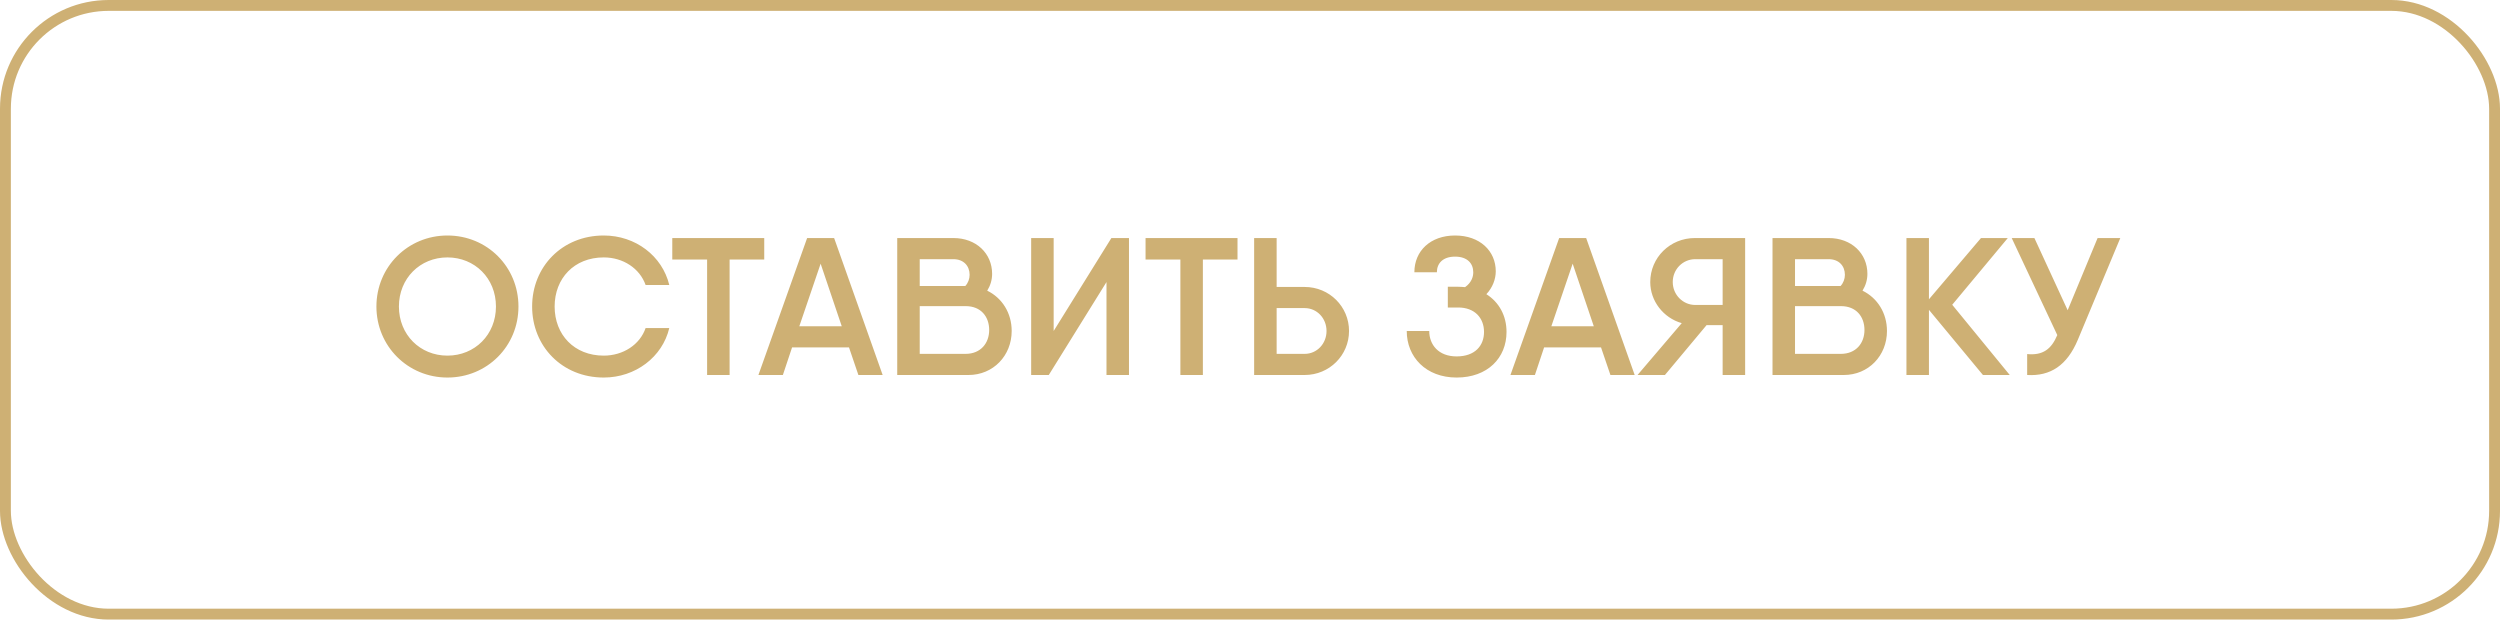
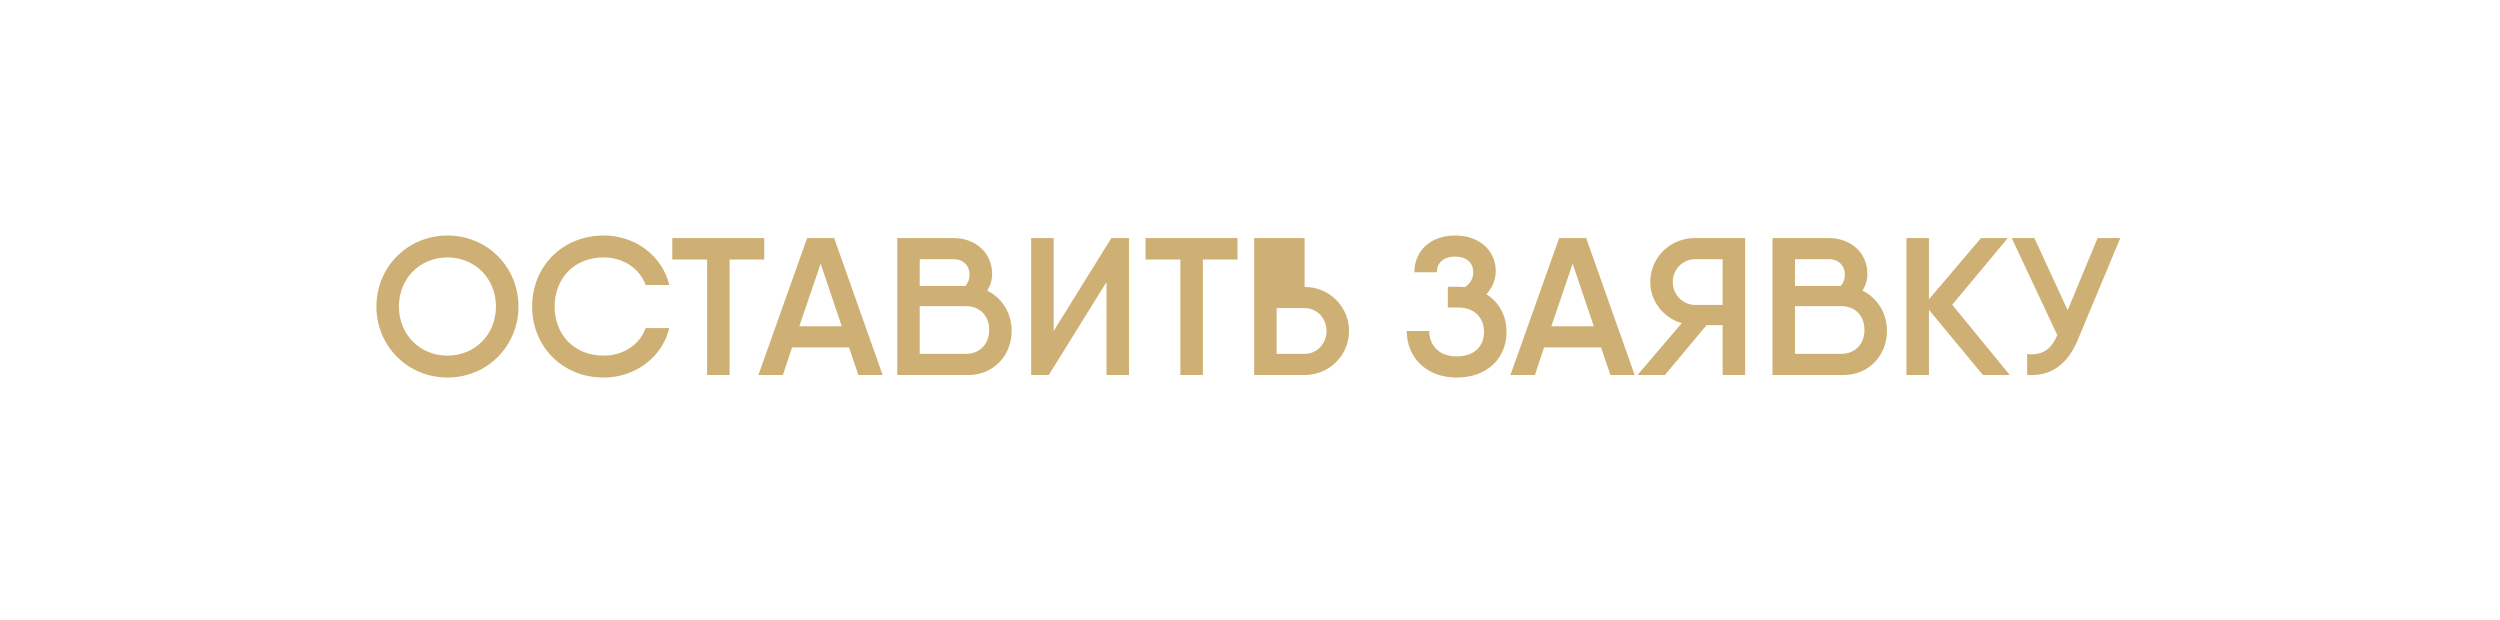
<svg xmlns="http://www.w3.org/2000/svg" width="230" height="57" viewBox="0 0 230 57" fill="none">
-   <rect x="0.5" y="0.5" width="229" height="56" rx="9.5" stroke="#CEB074" />
-   <path d="M41.164 34.734C37.528 34.734 34.63 31.854 34.63 28.2C34.63 24.546 37.528 21.666 41.164 21.666C44.818 21.666 47.698 24.546 47.698 28.2C47.698 31.854 44.818 34.734 41.164 34.734ZM41.164 32.718C43.684 32.718 45.628 30.792 45.628 28.2C45.628 25.608 43.684 23.682 41.164 23.682C38.644 23.682 36.7 25.608 36.7 28.2C36.7 30.792 38.644 32.718 41.164 32.718ZM55.544 34.734C51.71 34.734 48.956 31.854 48.956 28.2C48.956 24.546 51.71 21.666 55.544 21.666C58.46 21.666 60.926 23.538 61.574 26.22H59.396C58.856 24.69 57.326 23.682 55.544 23.682C52.826 23.682 51.026 25.608 51.026 28.2C51.026 30.792 52.826 32.718 55.544 32.718C57.326 32.718 58.874 31.71 59.396 30.18H61.574C60.944 32.844 58.46 34.734 55.544 34.734ZM70.31 21.9V23.88H67.124V34.5H65.054V23.88H61.85V21.9H67.124H70.31ZM78.972 34.5L78.108 31.962H72.87L72.024 34.5H69.774L74.256 21.9H76.74L81.204 34.5H78.972ZM73.536 30.018H77.442L75.498 24.258L73.536 30.018ZM90.825 26.742C92.193 27.408 93.075 28.794 93.075 30.45C93.075 32.718 91.383 34.5 89.097 34.5H82.995H82.545V21.9H84.615H87.711C89.817 21.9 91.275 23.322 91.275 25.194C91.275 25.752 91.113 26.274 90.825 26.742ZM87.711 23.844H84.615V26.31H88.809C89.061 26.04 89.205 25.662 89.205 25.284C89.205 24.456 88.647 23.844 87.711 23.844ZM88.827 32.556C90.231 32.556 91.005 31.566 91.005 30.36C91.005 29.136 90.249 28.164 88.845 28.164H84.615V32.556H88.827ZM101.797 34.5V25.95L96.487 34.5H94.867V21.9H96.937V30.45L102.247 21.9H103.867V34.5H101.797ZM113.851 21.9V23.88H110.665V34.5H108.595V23.88H105.391V21.9H110.665H113.851ZM120.025 26.4C122.311 26.4 124.111 28.218 124.111 30.45C124.111 32.682 122.311 34.5 120.025 34.5H116.101H115.381V21.9H117.451V26.4H120.025ZM120.025 32.556C121.159 32.556 122.041 31.62 122.041 30.45C122.041 29.28 121.159 28.344 120.025 28.344H117.451V32.556H120.025ZM136.746 27.066C137.916 27.804 138.6 29.046 138.6 30.54C138.6 32.934 136.854 34.734 134.01 34.734C131.184 34.734 129.42 32.844 129.42 30.45H131.49C131.49 31.71 132.336 32.79 134.01 32.79C135.702 32.79 136.53 31.8 136.53 30.54C136.53 29.262 135.684 28.29 134.154 28.29H133.2V26.382H134.154C134.37 26.382 134.586 26.4 134.784 26.418C135.378 26.004 135.54 25.464 135.54 25.05C135.54 24.222 134.982 23.61 133.866 23.61C132.75 23.61 132.192 24.222 132.192 25.05H130.122C130.122 23.088 131.598 21.666 133.866 21.666C136.152 21.666 137.61 23.088 137.61 24.96C137.61 25.68 137.322 26.454 136.746 27.066ZM148.159 34.5L147.295 31.962H142.057L141.211 34.5H138.961L143.443 21.9H145.927L150.391 34.5H148.159ZM142.723 30.018H146.629L144.685 24.258L142.723 30.018ZM160.553 21.9V34.5H158.483V29.91H157.007L153.173 34.5H150.653L154.721 29.73C153.029 29.244 151.823 27.696 151.823 25.95C151.823 23.7 153.641 21.9 155.927 21.9H160.553ZM155.963 28.056H158.483V23.844H155.963C154.829 23.844 153.893 24.762 153.893 25.95C153.893 27.12 154.829 28.056 155.963 28.056ZM171.351 26.742C172.719 27.408 173.601 28.794 173.601 30.45C173.601 32.718 171.909 34.5 169.623 34.5H163.521H163.071V21.9H165.141H168.237C170.343 21.9 171.801 23.322 171.801 25.194C171.801 25.752 171.639 26.274 171.351 26.742ZM168.237 23.844H165.141V26.31H169.335C169.587 26.04 169.731 25.662 169.731 25.284C169.731 24.456 169.173 23.844 168.237 23.844ZM169.353 32.556C170.757 32.556 171.531 31.566 171.531 30.36C171.531 29.136 170.775 28.164 169.371 28.164H165.141V32.556H169.353ZM184.897 34.5H182.431L177.463 28.506V34.5H175.393V21.9H177.463V27.534L182.251 21.9H184.717L179.605 28.038L184.897 34.5ZM192.979 21.9H195.067L191.161 31.26C190.171 33.618 188.641 34.626 186.499 34.5V32.574C187.957 32.718 188.731 32.106 189.271 30.828L185.077 21.9H187.165L190.225 28.542L192.979 21.9Z" fill="#CEB074" />
+   <path d="M41.164 34.734C37.528 34.734 34.63 31.854 34.63 28.2C34.63 24.546 37.528 21.666 41.164 21.666C44.818 21.666 47.698 24.546 47.698 28.2C47.698 31.854 44.818 34.734 41.164 34.734ZM41.164 32.718C43.684 32.718 45.628 30.792 45.628 28.2C45.628 25.608 43.684 23.682 41.164 23.682C38.644 23.682 36.7 25.608 36.7 28.2C36.7 30.792 38.644 32.718 41.164 32.718ZM55.544 34.734C51.71 34.734 48.956 31.854 48.956 28.2C48.956 24.546 51.71 21.666 55.544 21.666C58.46 21.666 60.926 23.538 61.574 26.22H59.396C58.856 24.69 57.326 23.682 55.544 23.682C52.826 23.682 51.026 25.608 51.026 28.2C51.026 30.792 52.826 32.718 55.544 32.718C57.326 32.718 58.874 31.71 59.396 30.18H61.574C60.944 32.844 58.46 34.734 55.544 34.734ZM70.31 21.9V23.88H67.124V34.5H65.054V23.88H61.85V21.9H67.124H70.31ZM78.972 34.5L78.108 31.962H72.87L72.024 34.5H69.774L74.256 21.9H76.74L81.204 34.5H78.972ZM73.536 30.018H77.442L75.498 24.258L73.536 30.018ZM90.825 26.742C92.193 27.408 93.075 28.794 93.075 30.45C93.075 32.718 91.383 34.5 89.097 34.5H82.995H82.545V21.9H84.615H87.711C89.817 21.9 91.275 23.322 91.275 25.194C91.275 25.752 91.113 26.274 90.825 26.742ZM87.711 23.844H84.615V26.31H88.809C89.061 26.04 89.205 25.662 89.205 25.284C89.205 24.456 88.647 23.844 87.711 23.844ZM88.827 32.556C90.231 32.556 91.005 31.566 91.005 30.36C91.005 29.136 90.249 28.164 88.845 28.164H84.615V32.556H88.827ZM101.797 34.5V25.95L96.487 34.5H94.867V21.9H96.937V30.45L102.247 21.9H103.867V34.5H101.797ZM113.851 21.9V23.88H110.665V34.5H108.595V23.88H105.391V21.9H110.665H113.851ZM120.025 26.4C122.311 26.4 124.111 28.218 124.111 30.45C124.111 32.682 122.311 34.5 120.025 34.5H116.101H115.381V21.9H117.451H120.025ZM120.025 32.556C121.159 32.556 122.041 31.62 122.041 30.45C122.041 29.28 121.159 28.344 120.025 28.344H117.451V32.556H120.025ZM136.746 27.066C137.916 27.804 138.6 29.046 138.6 30.54C138.6 32.934 136.854 34.734 134.01 34.734C131.184 34.734 129.42 32.844 129.42 30.45H131.49C131.49 31.71 132.336 32.79 134.01 32.79C135.702 32.79 136.53 31.8 136.53 30.54C136.53 29.262 135.684 28.29 134.154 28.29H133.2V26.382H134.154C134.37 26.382 134.586 26.4 134.784 26.418C135.378 26.004 135.54 25.464 135.54 25.05C135.54 24.222 134.982 23.61 133.866 23.61C132.75 23.61 132.192 24.222 132.192 25.05H130.122C130.122 23.088 131.598 21.666 133.866 21.666C136.152 21.666 137.61 23.088 137.61 24.96C137.61 25.68 137.322 26.454 136.746 27.066ZM148.159 34.5L147.295 31.962H142.057L141.211 34.5H138.961L143.443 21.9H145.927L150.391 34.5H148.159ZM142.723 30.018H146.629L144.685 24.258L142.723 30.018ZM160.553 21.9V34.5H158.483V29.91H157.007L153.173 34.5H150.653L154.721 29.73C153.029 29.244 151.823 27.696 151.823 25.95C151.823 23.7 153.641 21.9 155.927 21.9H160.553ZM155.963 28.056H158.483V23.844H155.963C154.829 23.844 153.893 24.762 153.893 25.95C153.893 27.12 154.829 28.056 155.963 28.056ZM171.351 26.742C172.719 27.408 173.601 28.794 173.601 30.45C173.601 32.718 171.909 34.5 169.623 34.5H163.521H163.071V21.9H165.141H168.237C170.343 21.9 171.801 23.322 171.801 25.194C171.801 25.752 171.639 26.274 171.351 26.742ZM168.237 23.844H165.141V26.31H169.335C169.587 26.04 169.731 25.662 169.731 25.284C169.731 24.456 169.173 23.844 168.237 23.844ZM169.353 32.556C170.757 32.556 171.531 31.566 171.531 30.36C171.531 29.136 170.775 28.164 169.371 28.164H165.141V32.556H169.353ZM184.897 34.5H182.431L177.463 28.506V34.5H175.393V21.9H177.463V27.534L182.251 21.9H184.717L179.605 28.038L184.897 34.5ZM192.979 21.9H195.067L191.161 31.26C190.171 33.618 188.641 34.626 186.499 34.5V32.574C187.957 32.718 188.731 32.106 189.271 30.828L185.077 21.9H187.165L190.225 28.542L192.979 21.9Z" fill="#CEB074" />
</svg>